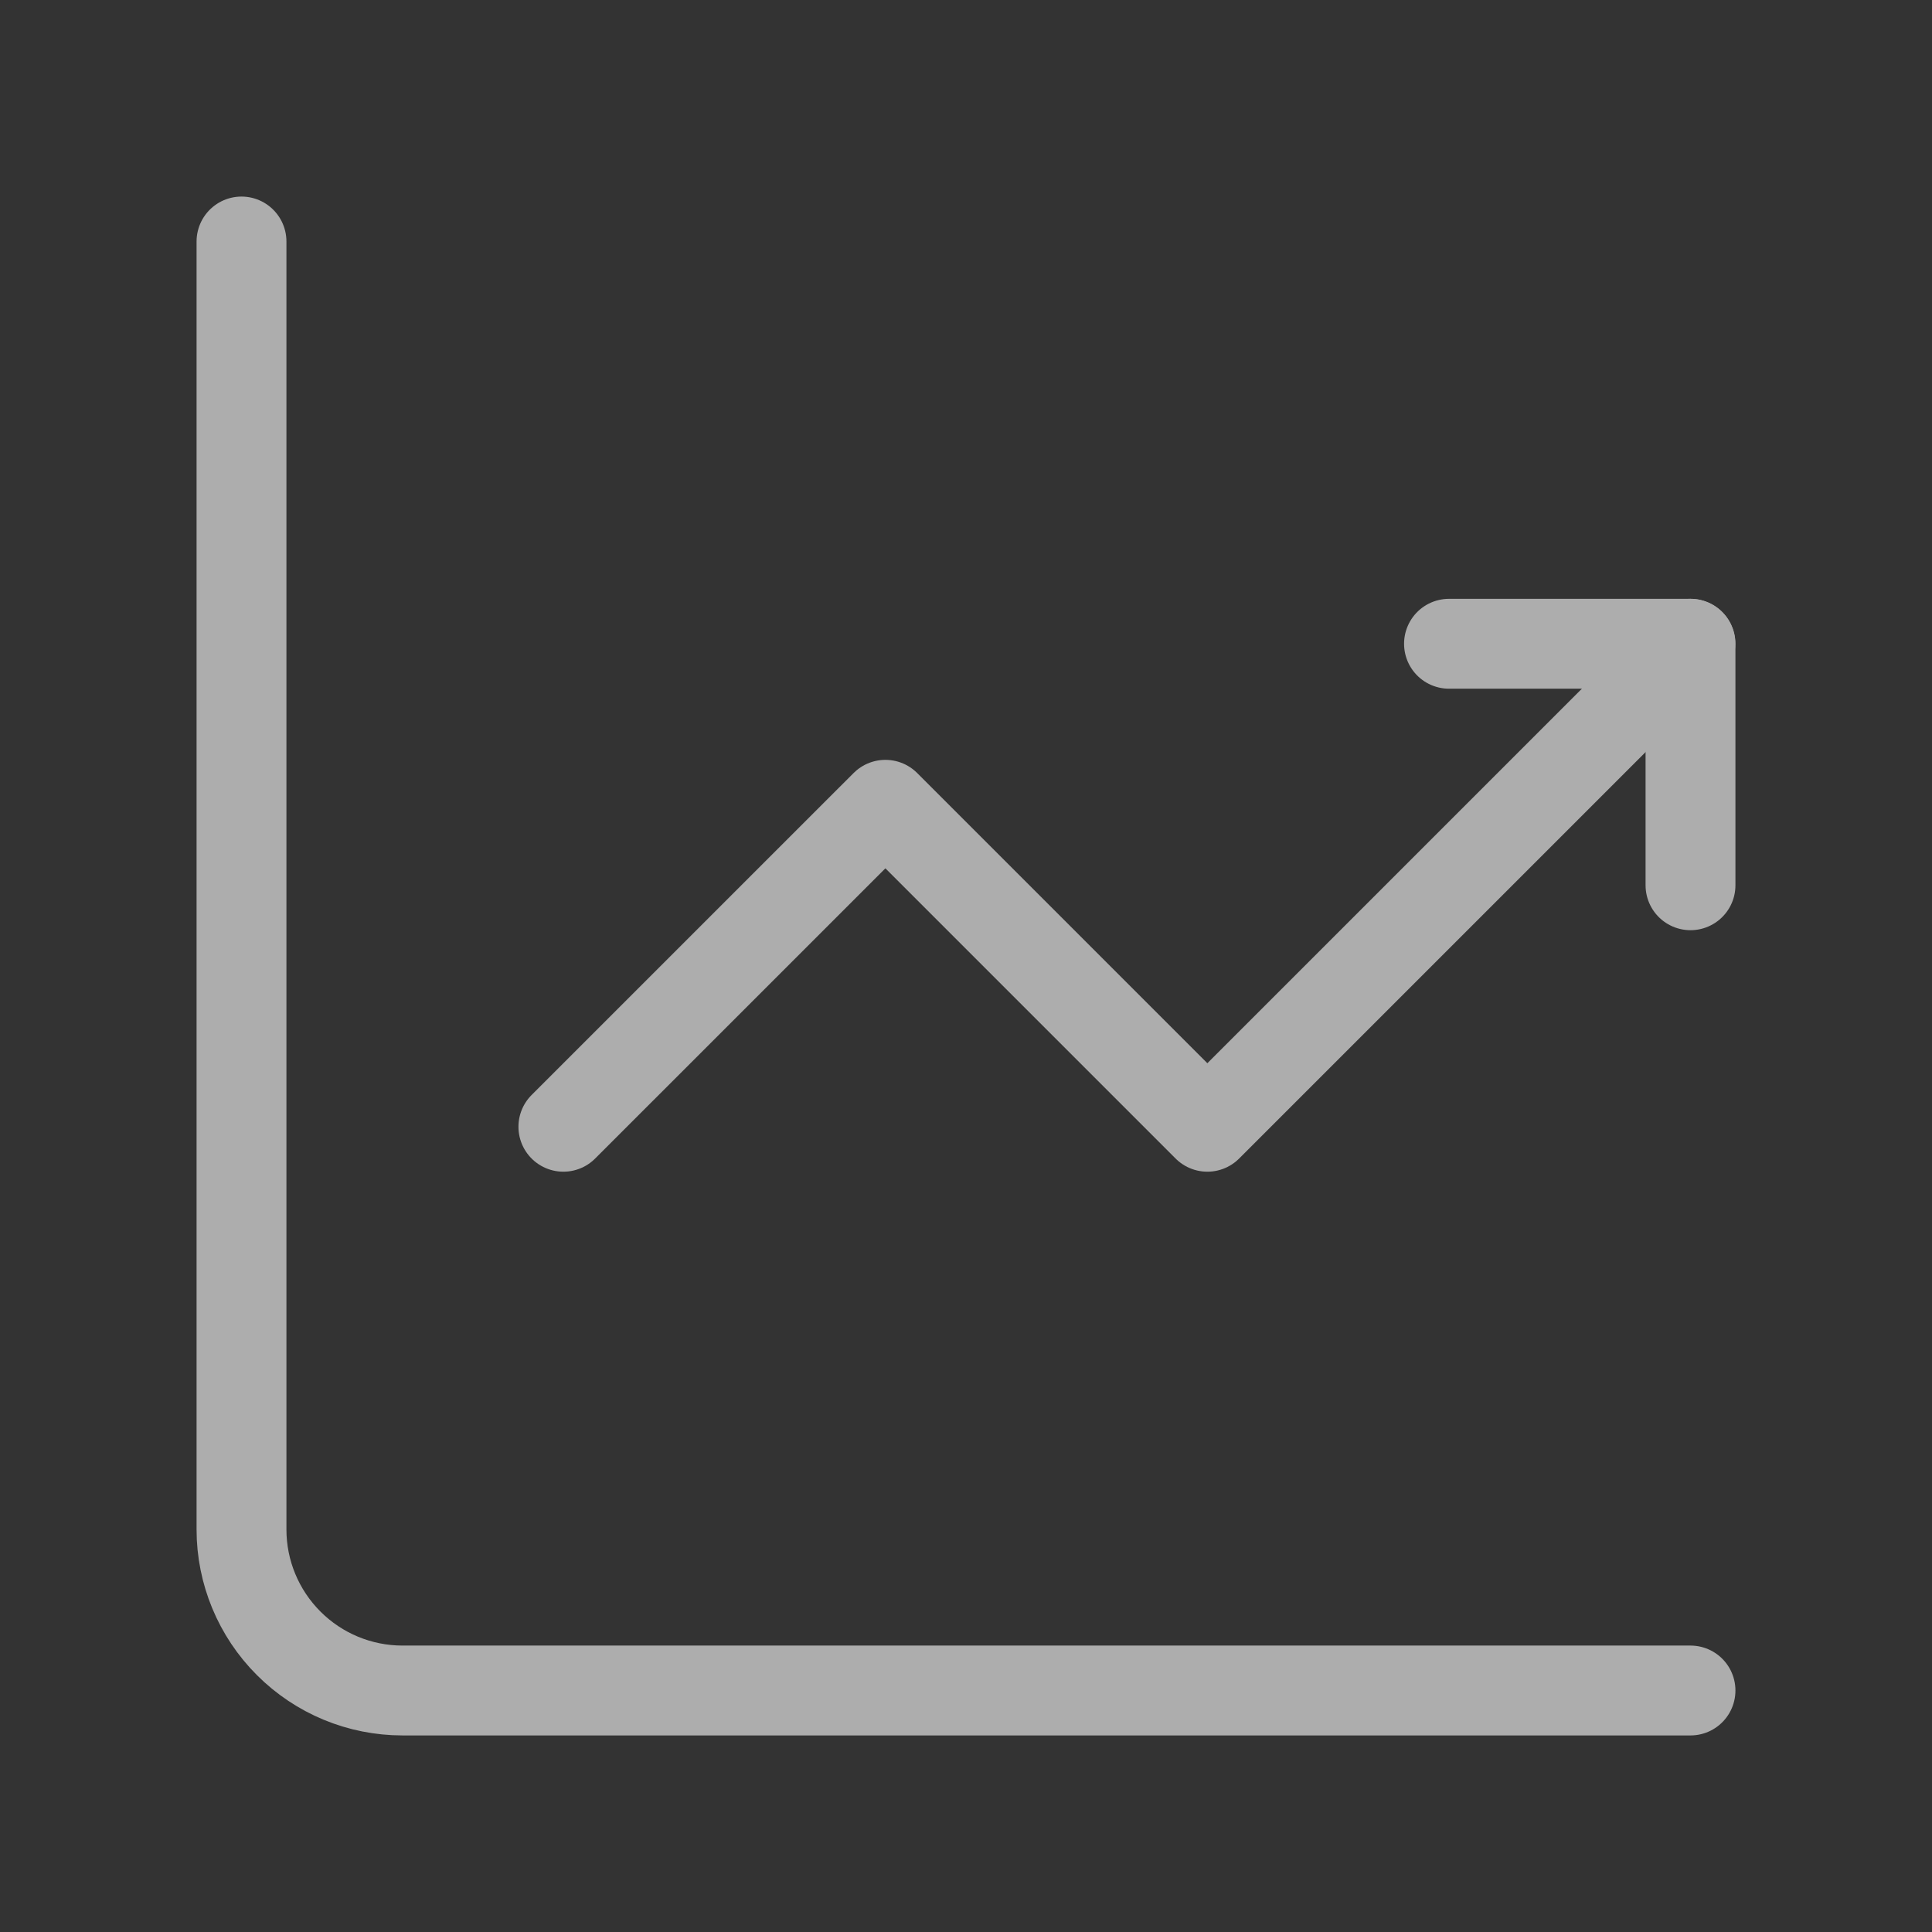
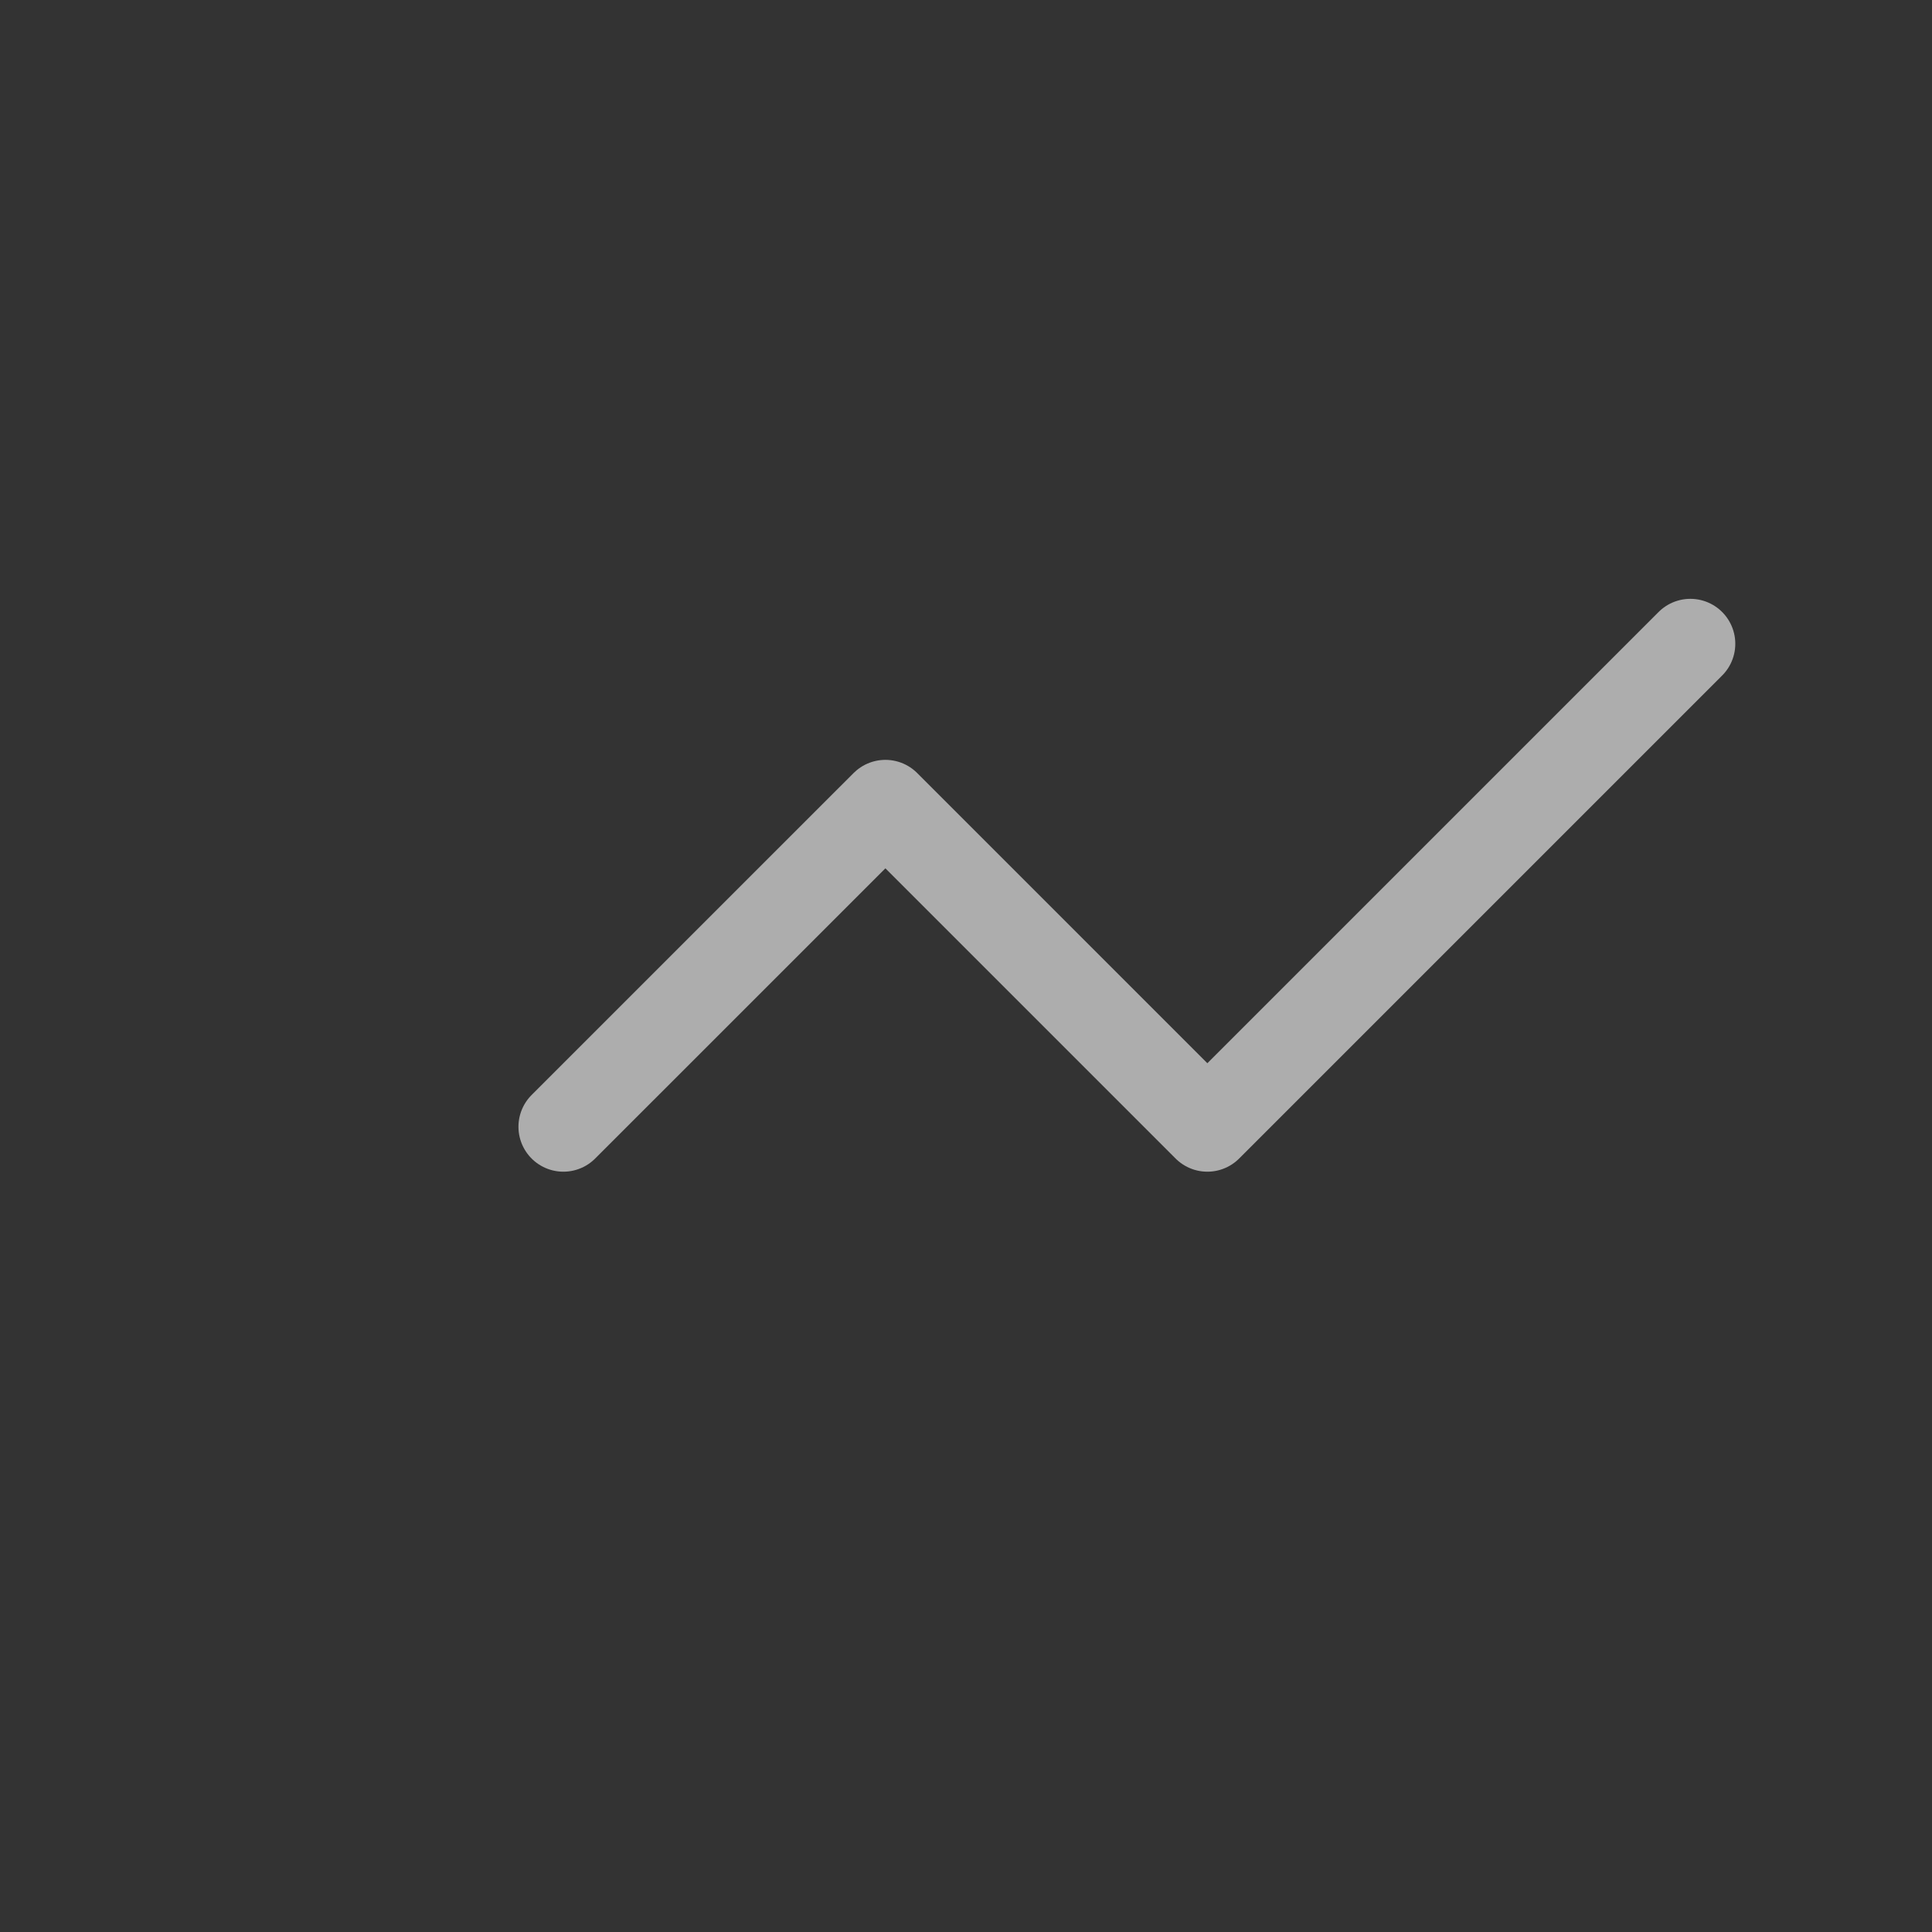
<svg xmlns="http://www.w3.org/2000/svg" width="43" height="43" viewBox="0 0 43 43" fill="none">
  <rect x="0" y="0" width="43" height="43" fill="#333333" stroke="none" />
  <g opacity="0.6">
-     <path d="M5.375 5.375V34.042C5.375 34.992 5.753 35.904 6.425 36.575C7.097 37.248 8.008 37.625 8.958 37.625H37.625" stroke="white" stroke-width="2" stroke-miterlimit="5.759" stroke-linecap="round" stroke-linejoin="round" />
    <path d="M12.539 25.078L19.706 17.912L26.872 25.078L37.622 14.328" stroke="white" stroke-width="2" stroke-miterlimit="5.759" stroke-linecap="round" stroke-linejoin="round" />
-     <path d="M32.25 14.328H37.625V19.703" stroke="white" stroke-width="2" stroke-linecap="round" stroke-linejoin="round" />
  </g>
</svg>